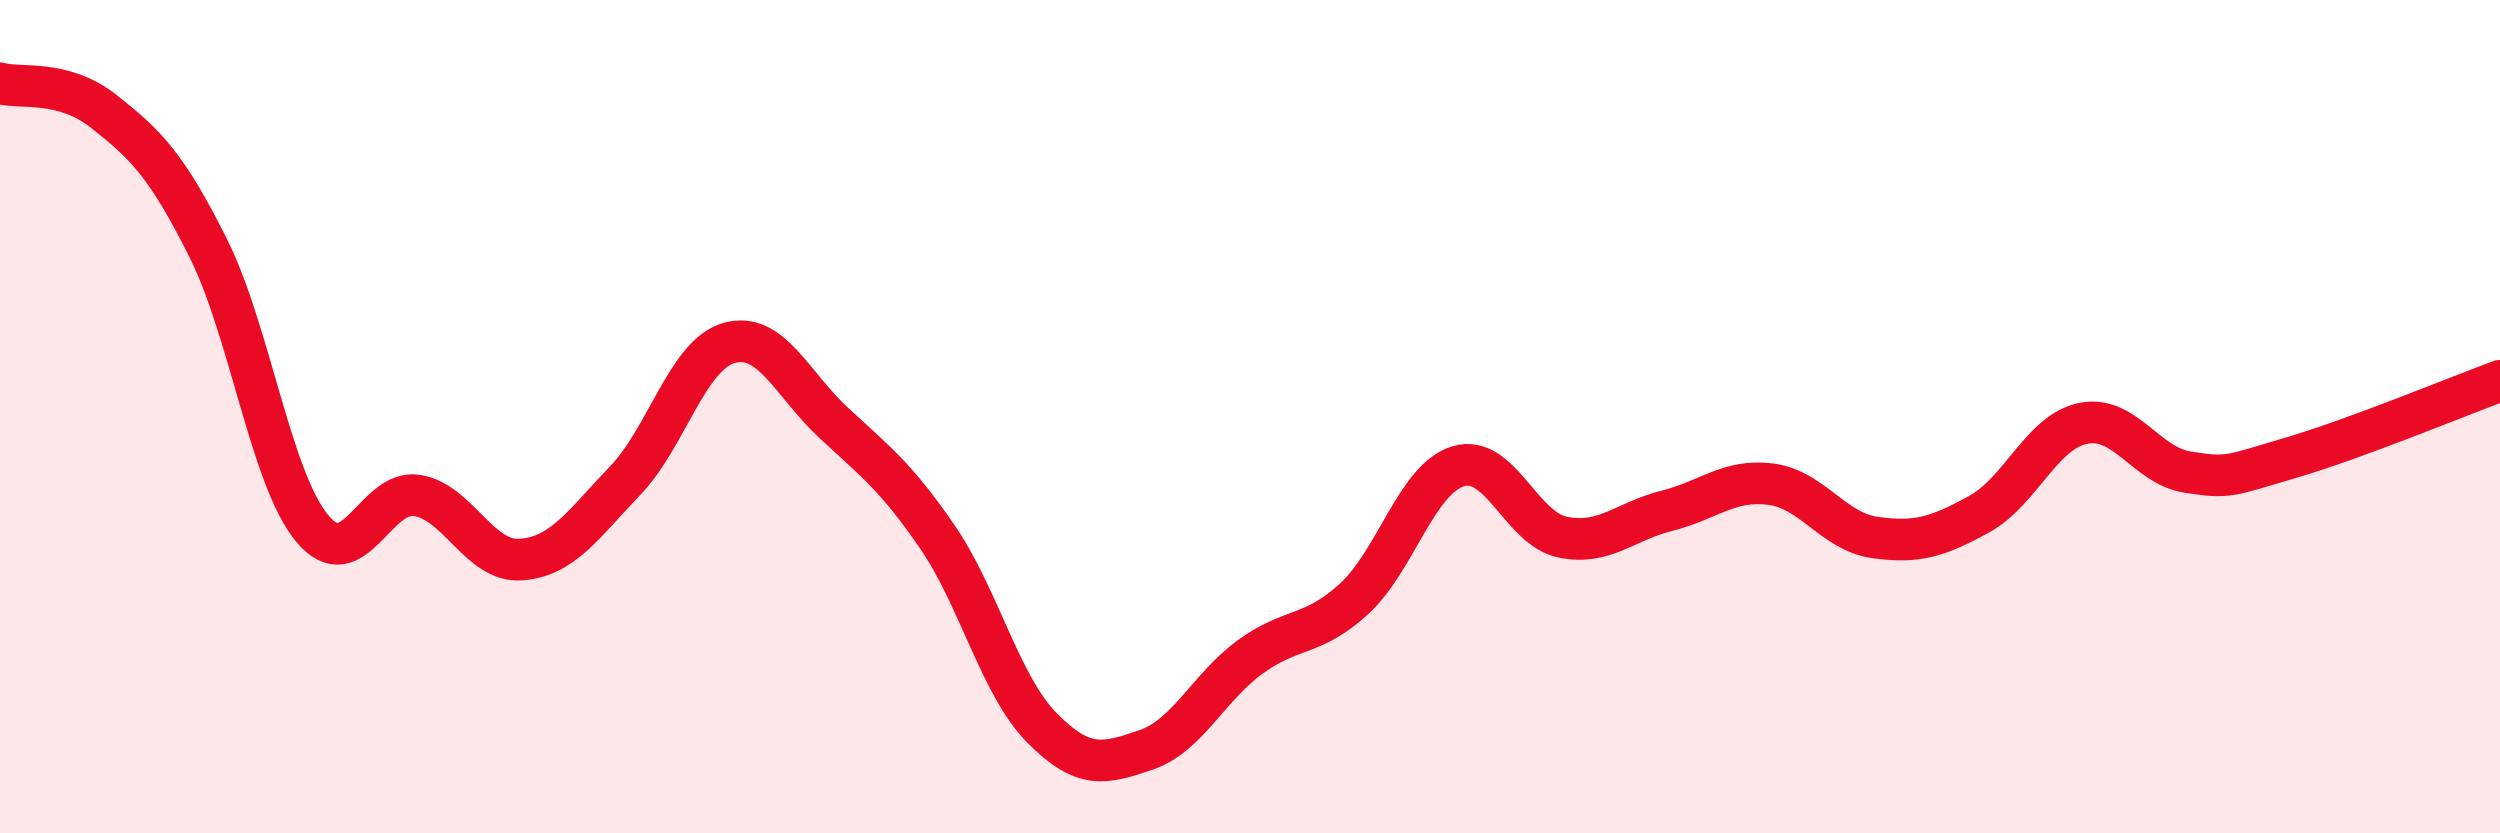
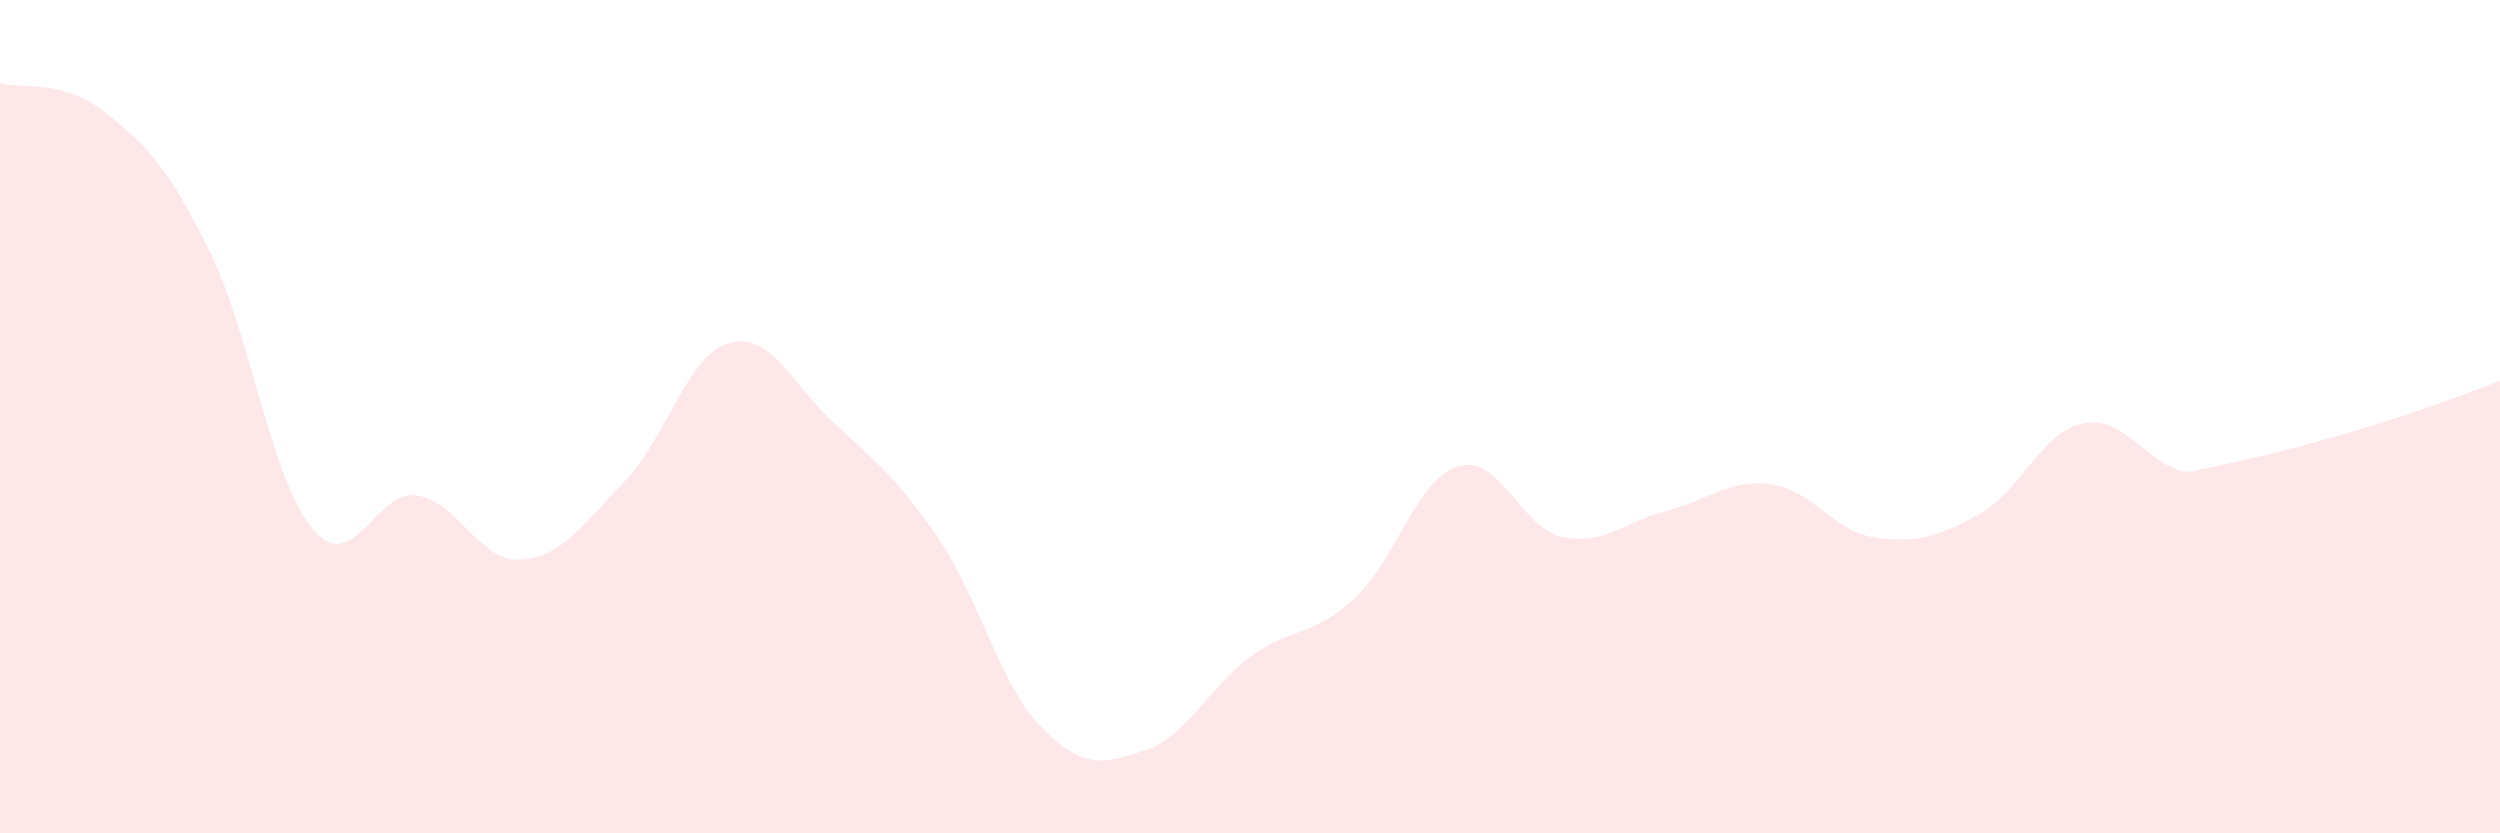
<svg xmlns="http://www.w3.org/2000/svg" width="60" height="20" viewBox="0 0 60 20">
-   <path d="M 0,2 C 0.5,2.14 1.5,1.89 2.5,2.68 C 3.5,3.47 4,3.96 5,5.96 C 6,7.96 6.5,11.5 7.5,12.69 C 8.5,13.88 9,11.74 10,11.89 C 11,12.04 11.5,13.5 12.5,13.43 C 13.5,13.36 14,12.58 15,11.54 C 16,10.5 16.5,8.51 17.5,8.23 C 18.5,7.95 19,9.21 20,10.14 C 21,11.07 21.5,11.43 22.5,12.89 C 23.5,14.35 24,16.44 25,17.46 C 26,18.48 26.5,18.34 27.5,18 C 28.5,17.66 29,16.5 30,15.77 C 31,15.04 31.5,15.29 32.5,14.37 C 33.5,13.45 34,11.49 35,11.19 C 36,10.89 36.5,12.68 37.5,12.89 C 38.5,13.1 39,12.51 40,12.26 C 41,12.01 41.5,11.49 42.5,11.62 C 43.5,11.75 44,12.76 45,12.9 C 46,13.04 46.5,12.89 47.5,12.34 C 48.5,11.79 49,10.36 50,10.16 C 51,9.96 51.5,11.17 52.5,11.33 C 53.5,11.49 53.5,11.42 55,10.98 C 56.5,10.54 59,9.51 60,9.14L60 20L0 20Z" fill="#EB0A25" opacity="0.1" stroke-linecap="round" stroke-linejoin="round" />
-   <path d="M 0,2 C 0.5,2.14 1.5,1.89 2.5,2.68 C 3.5,3.47 4,3.96 5,5.96 C 6,7.96 6.5,11.5 7.5,12.69 C 8.5,13.88 9,11.74 10,11.89 C 11,12.04 11.5,13.5 12.5,13.43 C 13.5,13.36 14,12.58 15,11.54 C 16,10.5 16.5,8.51 17.5,8.23 C 18.5,7.95 19,9.21 20,10.14 C 21,11.07 21.5,11.43 22.5,12.89 C 23.5,14.35 24,16.44 25,17.46 C 26,18.48 26.5,18.34 27.5,18 C 28.5,17.66 29,16.5 30,15.77 C 31,15.04 31.5,15.29 32.5,14.37 C 33.5,13.45 34,11.49 35,11.19 C 36,10.89 36.5,12.68 37.5,12.89 C 38.5,13.1 39,12.51 40,12.26 C 41,12.01 41.5,11.49 42.5,11.62 C 43.5,11.75 44,12.76 45,12.9 C 46,13.04 46.5,12.89 47.5,12.34 C 48.5,11.79 49,10.36 50,10.16 C 51,9.96 51.5,11.17 52.5,11.33 C 53.5,11.49 53.5,11.42 55,10.98 C 56.5,10.54 59,9.51 60,9.14" stroke="#EB0A25" stroke-width="1" fill="none" stroke-linecap="round" stroke-linejoin="round" />
+   <path d="M 0,2 C 0.5,2.14 1.5,1.89 2.5,2.68 C 3.5,3.47 4,3.96 5,5.96 C 6,7.96 6.5,11.5 7.5,12.69 C 8.5,13.88 9,11.74 10,11.89 C 11,12.04 11.5,13.5 12.5,13.43 C 13.5,13.36 14,12.58 15,11.54 C 16,10.5 16.5,8.51 17.5,8.23 C 18.5,7.95 19,9.21 20,10.14 C 21,11.07 21.5,11.43 22.5,12.89 C 23.5,14.35 24,16.44 25,17.46 C 26,18.48 26.5,18.34 27.5,18 C 28.5,17.66 29,16.5 30,15.77 C 31,15.04 31.5,15.29 32.5,14.37 C 33.5,13.45 34,11.49 35,11.19 C 36,10.89 36.5,12.68 37.5,12.89 C 38.5,13.1 39,12.51 40,12.26 C 41,12.01 41.5,11.49 42.5,11.62 C 43.5,11.75 44,12.76 45,12.9 C 46,13.04 46.5,12.89 47.5,12.34 C 48.5,11.79 49,10.36 50,10.16 C 51,9.96 51.5,11.17 52.5,11.33 C 56.5,10.54 59,9.51 60,9.14L60 20L0 20Z" fill="#EB0A25" opacity="0.1" stroke-linecap="round" stroke-linejoin="round" />
</svg>